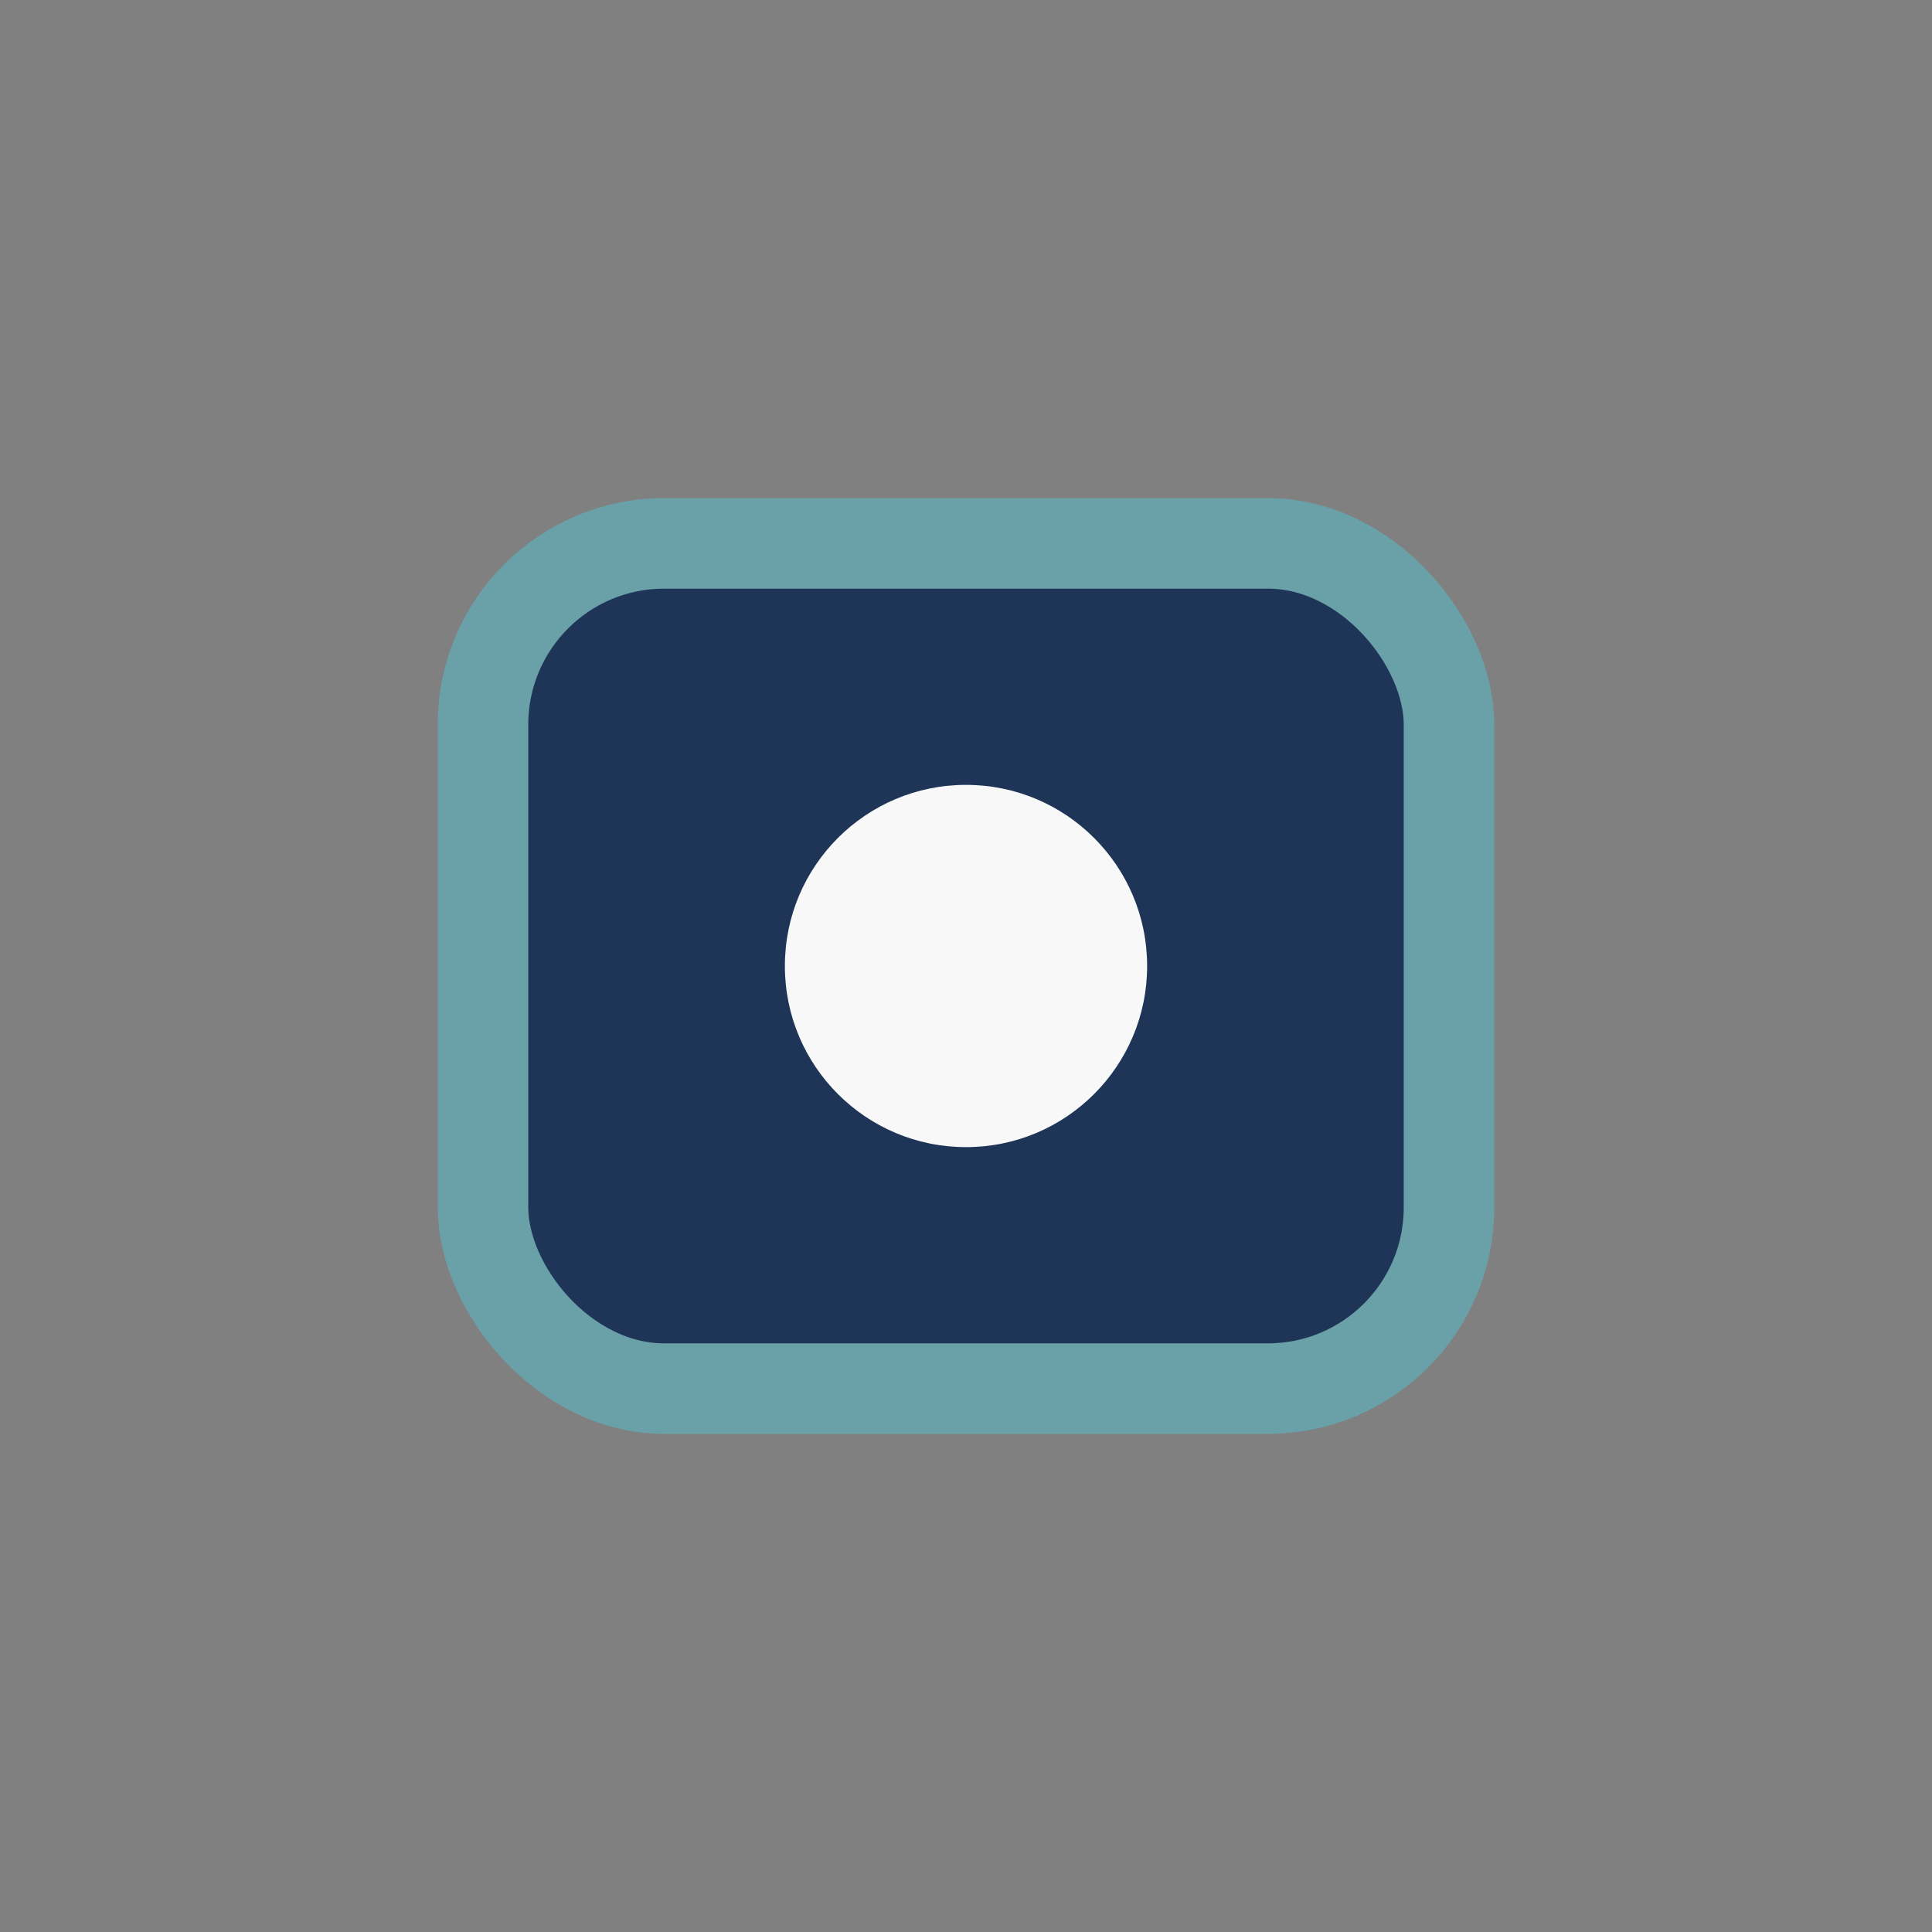
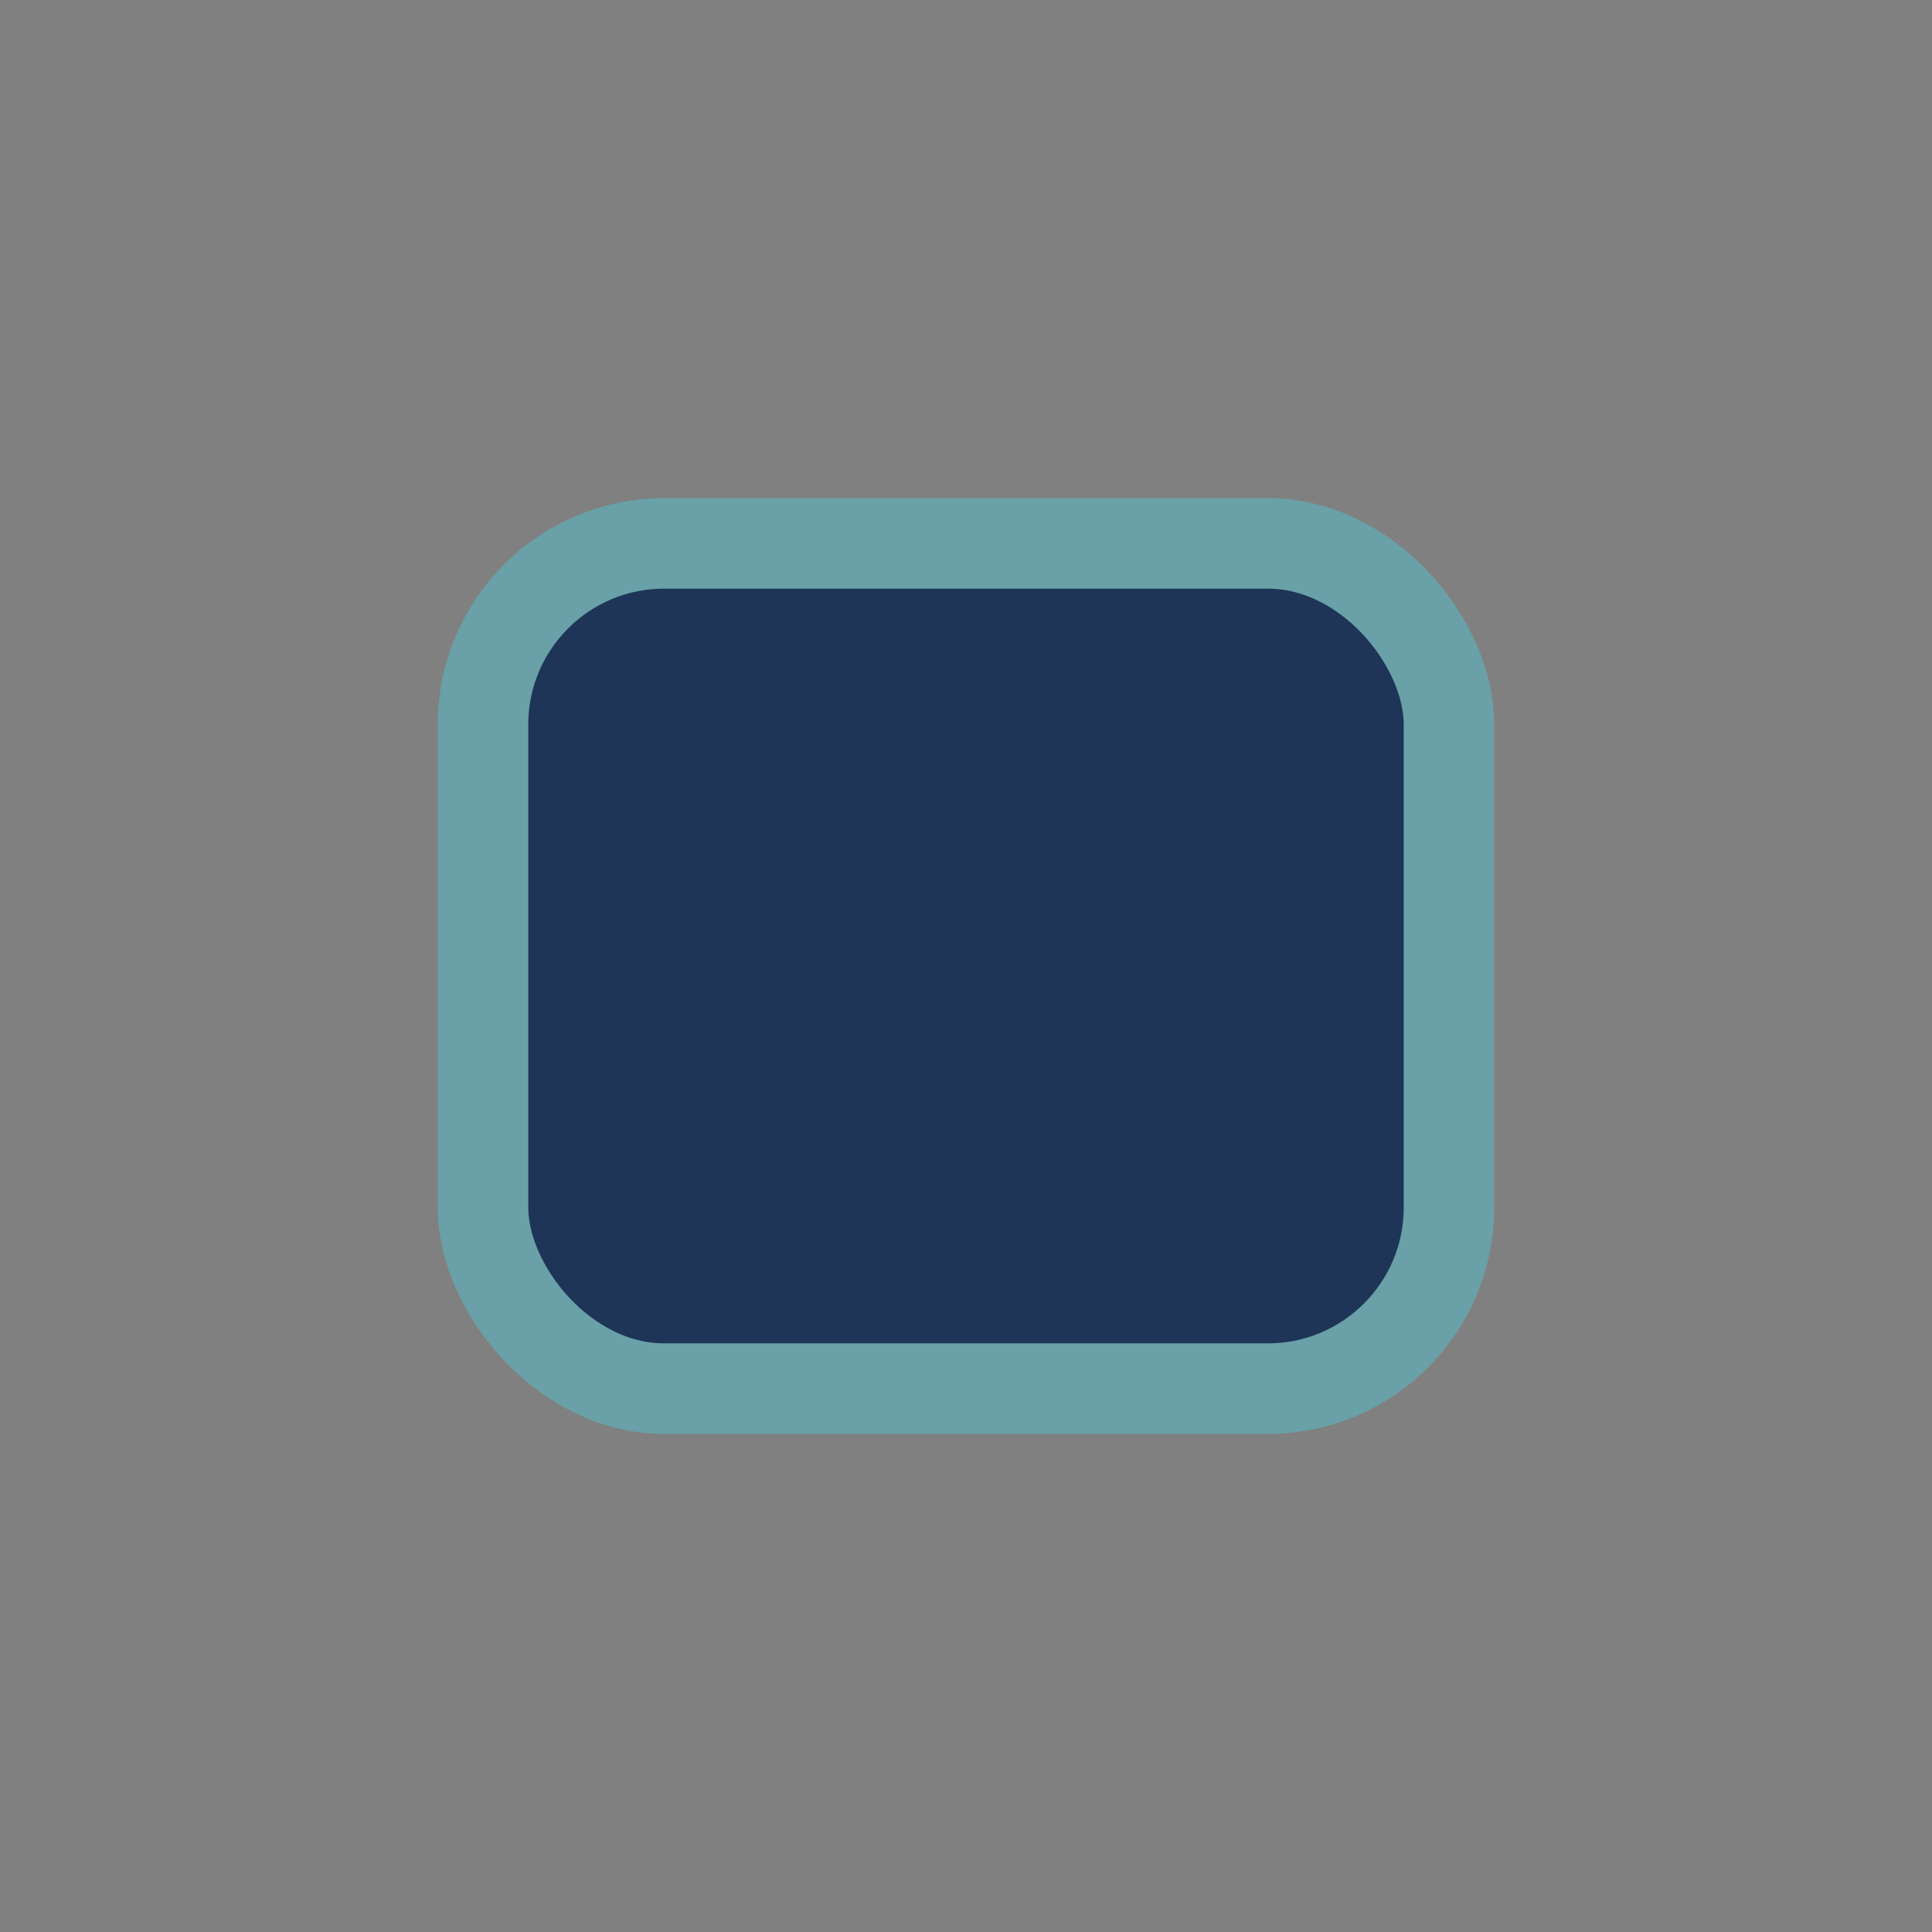
<svg xmlns="http://www.w3.org/2000/svg" width="32" height="32" viewBox="0 0 32 32">
  <rect x="0" y="0" width="32" height="32" fill="#808080" stroke="none" />
  <rect x="8" y="9" width="16" height="14" rx="3" fill="#1E3557" stroke="#6AA0A7" stroke-width="1.5" />
-   <circle cx="16" cy="16" r="3" fill="#F8F8F8" />
</svg>